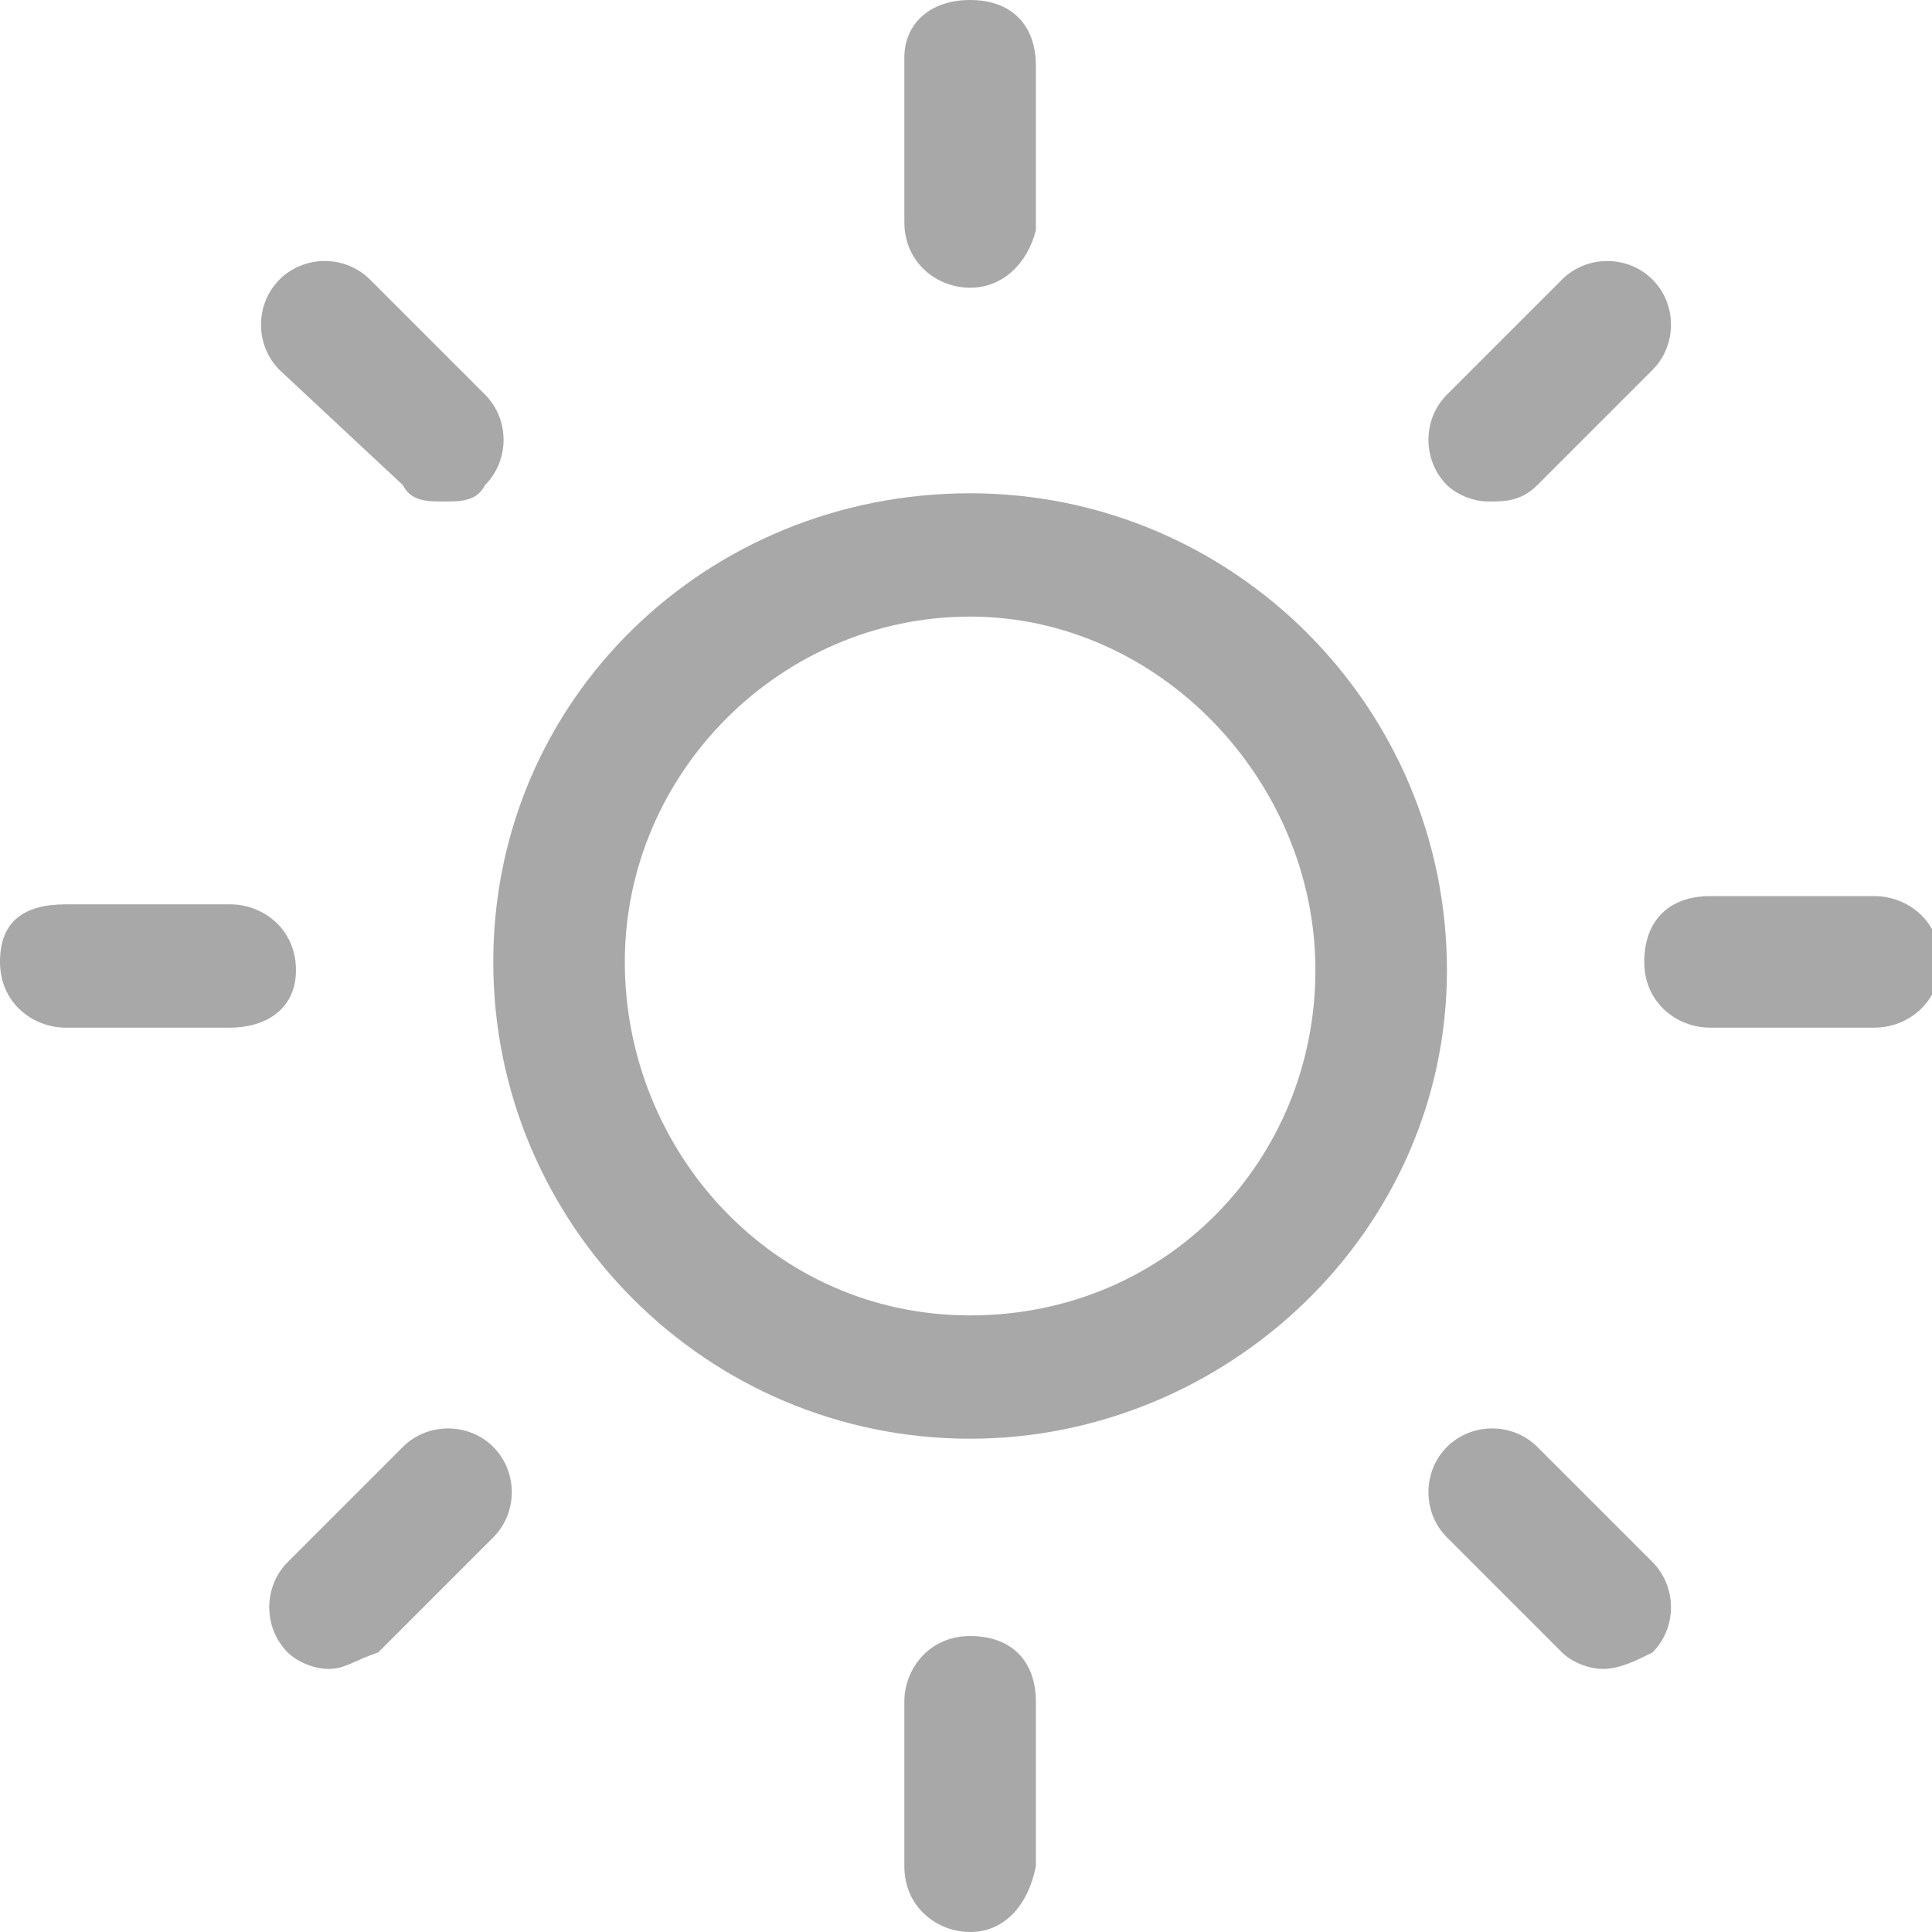
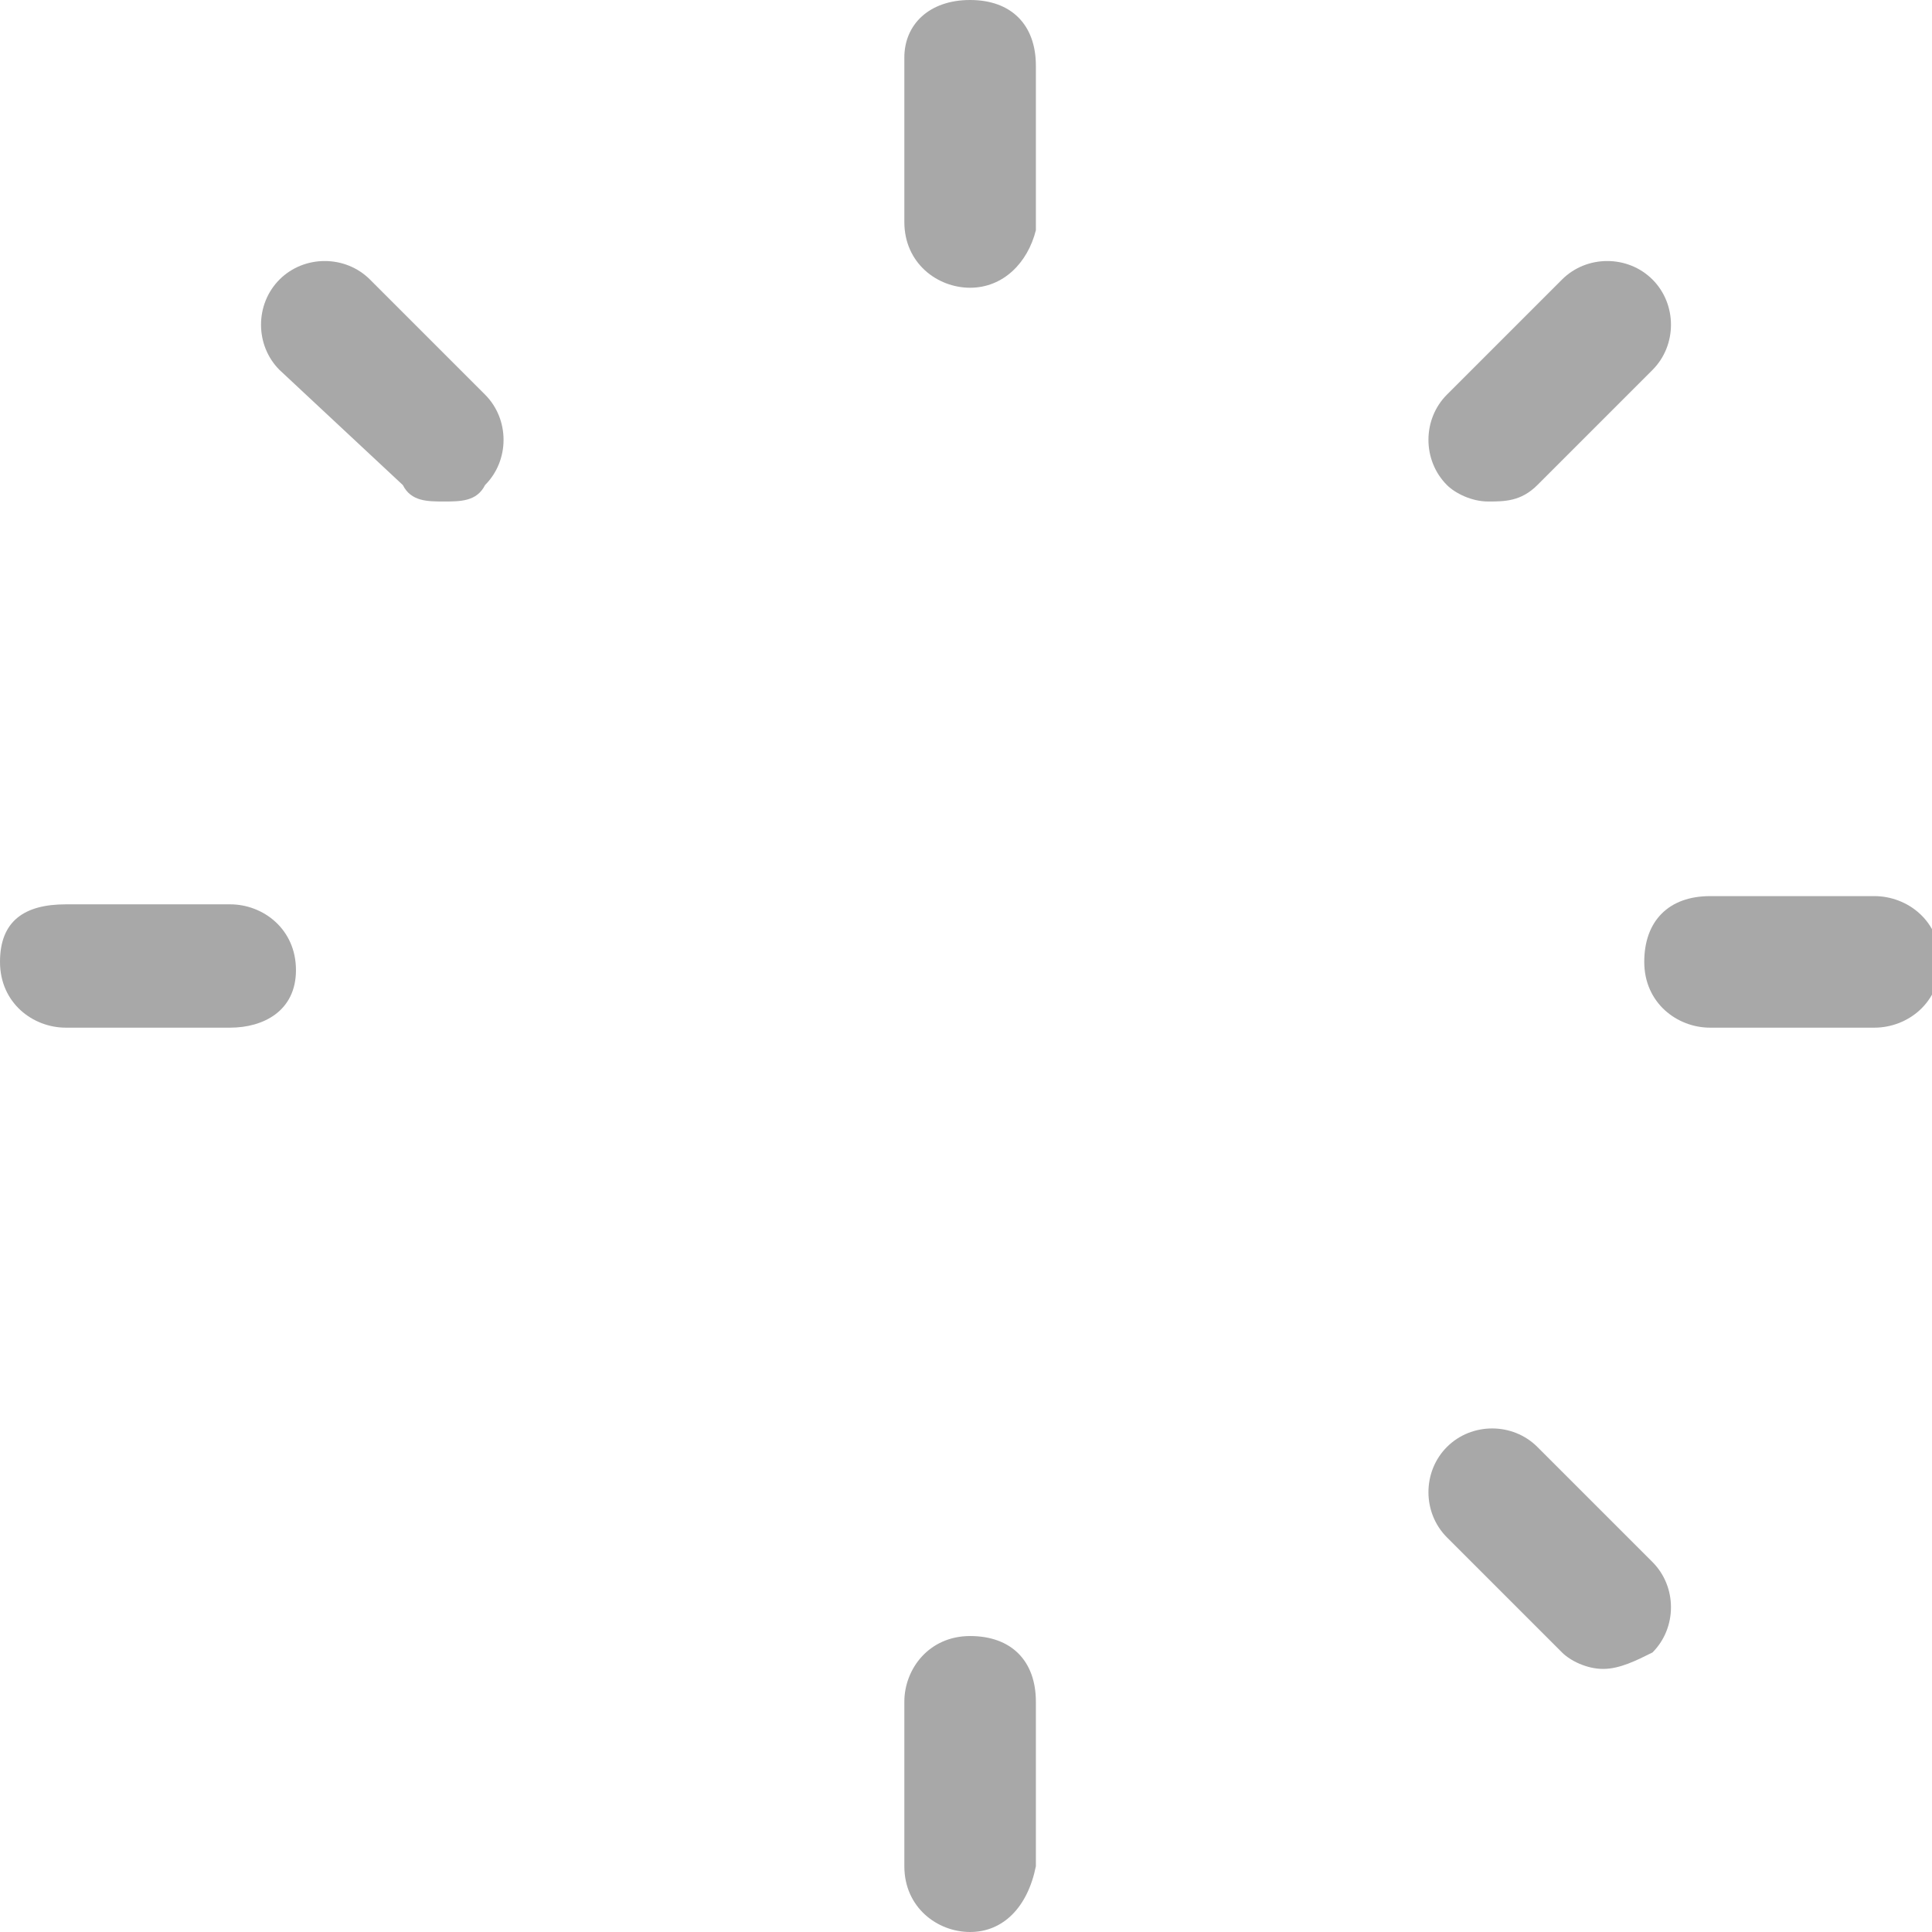
<svg xmlns="http://www.w3.org/2000/svg" version="1.1" id="Layer_1" x="0px" y="0px" viewBox="0 0 23.5 23.5" style="enable-background:new 0 0 23.5 23.5;" xml:space="preserve">
  <style type="text/css">
	.st0{fill:#A8A8A8;}
</style>
  <g>
    <g id="Ellipse_1">
-       <path class="st0" d="M11.8,17.5c-3.2,0-5.8-2.6-5.8-5.8S8.6,6,11.8,6s5.8,2.6,5.8,5.8S14.9,17.5,11.8,17.5z M11.8,7.5    c-2.3,0-4.2,1.9-4.2,4.2S9.4,16,11.8,16s4.2-1.9,4.2-4.2S14.1,7.5,11.8,7.5z" />
-     </g>
+       </g>
    <g id="Line_62">
      <path class="st0" d="M11.8,3.5c-0.4,0-0.8-0.3-0.8-0.8v-2C11,0.3,11.3,0,11.8,0s0.8,0.3,0.8,0.8v2C12.5,3.2,12.2,3.5,11.8,3.5z" />
    </g>
    <g id="Line_63">
      <path class="st0" d="M11.8,23.5c-0.4,0-0.8-0.3-0.8-0.8v-2c0-0.4,0.3-0.8,0.8-0.8s0.8,0.3,0.8,0.8v2    C12.5,23.2,12.2,23.5,11.8,23.5z" />
    </g>
    <g id="Line_64">
      <path class="st0" d="M5.4,6.1C5.2,6.1,5,6.1,4.9,5.9L3.4,4.5c-0.3-0.3-0.3-0.8,0-1.1s0.8-0.3,1.1,0l1.4,1.4c0.3,0.3,0.3,0.8,0,1.1    C5.8,6.1,5.6,6.1,5.4,6.1z" />
    </g>
    <g id="Line_65">
      <path class="st0" d="M19.5,20.3c-0.2,0-0.4-0.1-0.5-0.2l-1.4-1.4c-0.3-0.3-0.3-0.8,0-1.1s0.8-0.3,1.1,0l1.4,1.4    c0.3,0.3,0.3,0.8,0,1.1C19.9,20.2,19.7,20.3,19.5,20.3z" />
    </g>
    <g id="Line_66">
      <path class="st0" d="M2.8,12.5h-2c-0.4,0-0.8-0.3-0.8-0.8S0.3,11,0.8,11h2c0.4,0,0.8,0.3,0.8,0.8S3.2,12.5,2.8,12.5z" />
    </g>
    <g id="Line_67">
      <path class="st0" d="M22.8,12.5h-2c-0.4,0-0.8-0.3-0.8-0.8s0.3-0.8,0.8-0.8h2c0.4,0,0.8,0.3,0.8,0.8S23.2,12.5,22.8,12.5z" />
    </g>
    <g id="Line_68">
-       <path class="st0" d="M4,20.3c-0.2,0-0.4-0.1-0.5-0.2c-0.3-0.3-0.3-0.8,0-1.1l1.4-1.4c0.3-0.3,0.8-0.3,1.1,0s0.3,0.8,0,1.1    l-1.4,1.4C4.3,20.2,4.2,20.3,4,20.3z" />
-     </g>
+       </g>
    <g id="Line_69">
      <path class="st0" d="M18.1,6.1c-0.2,0-0.4-0.1-0.5-0.2c-0.3-0.3-0.3-0.8,0-1.1L19,3.4c0.3-0.3,0.8-0.3,1.1,0s0.3,0.8,0,1.1    l-1.4,1.4C18.5,6.1,18.3,6.1,18.1,6.1z" />
    </g>
  </g>
</svg>